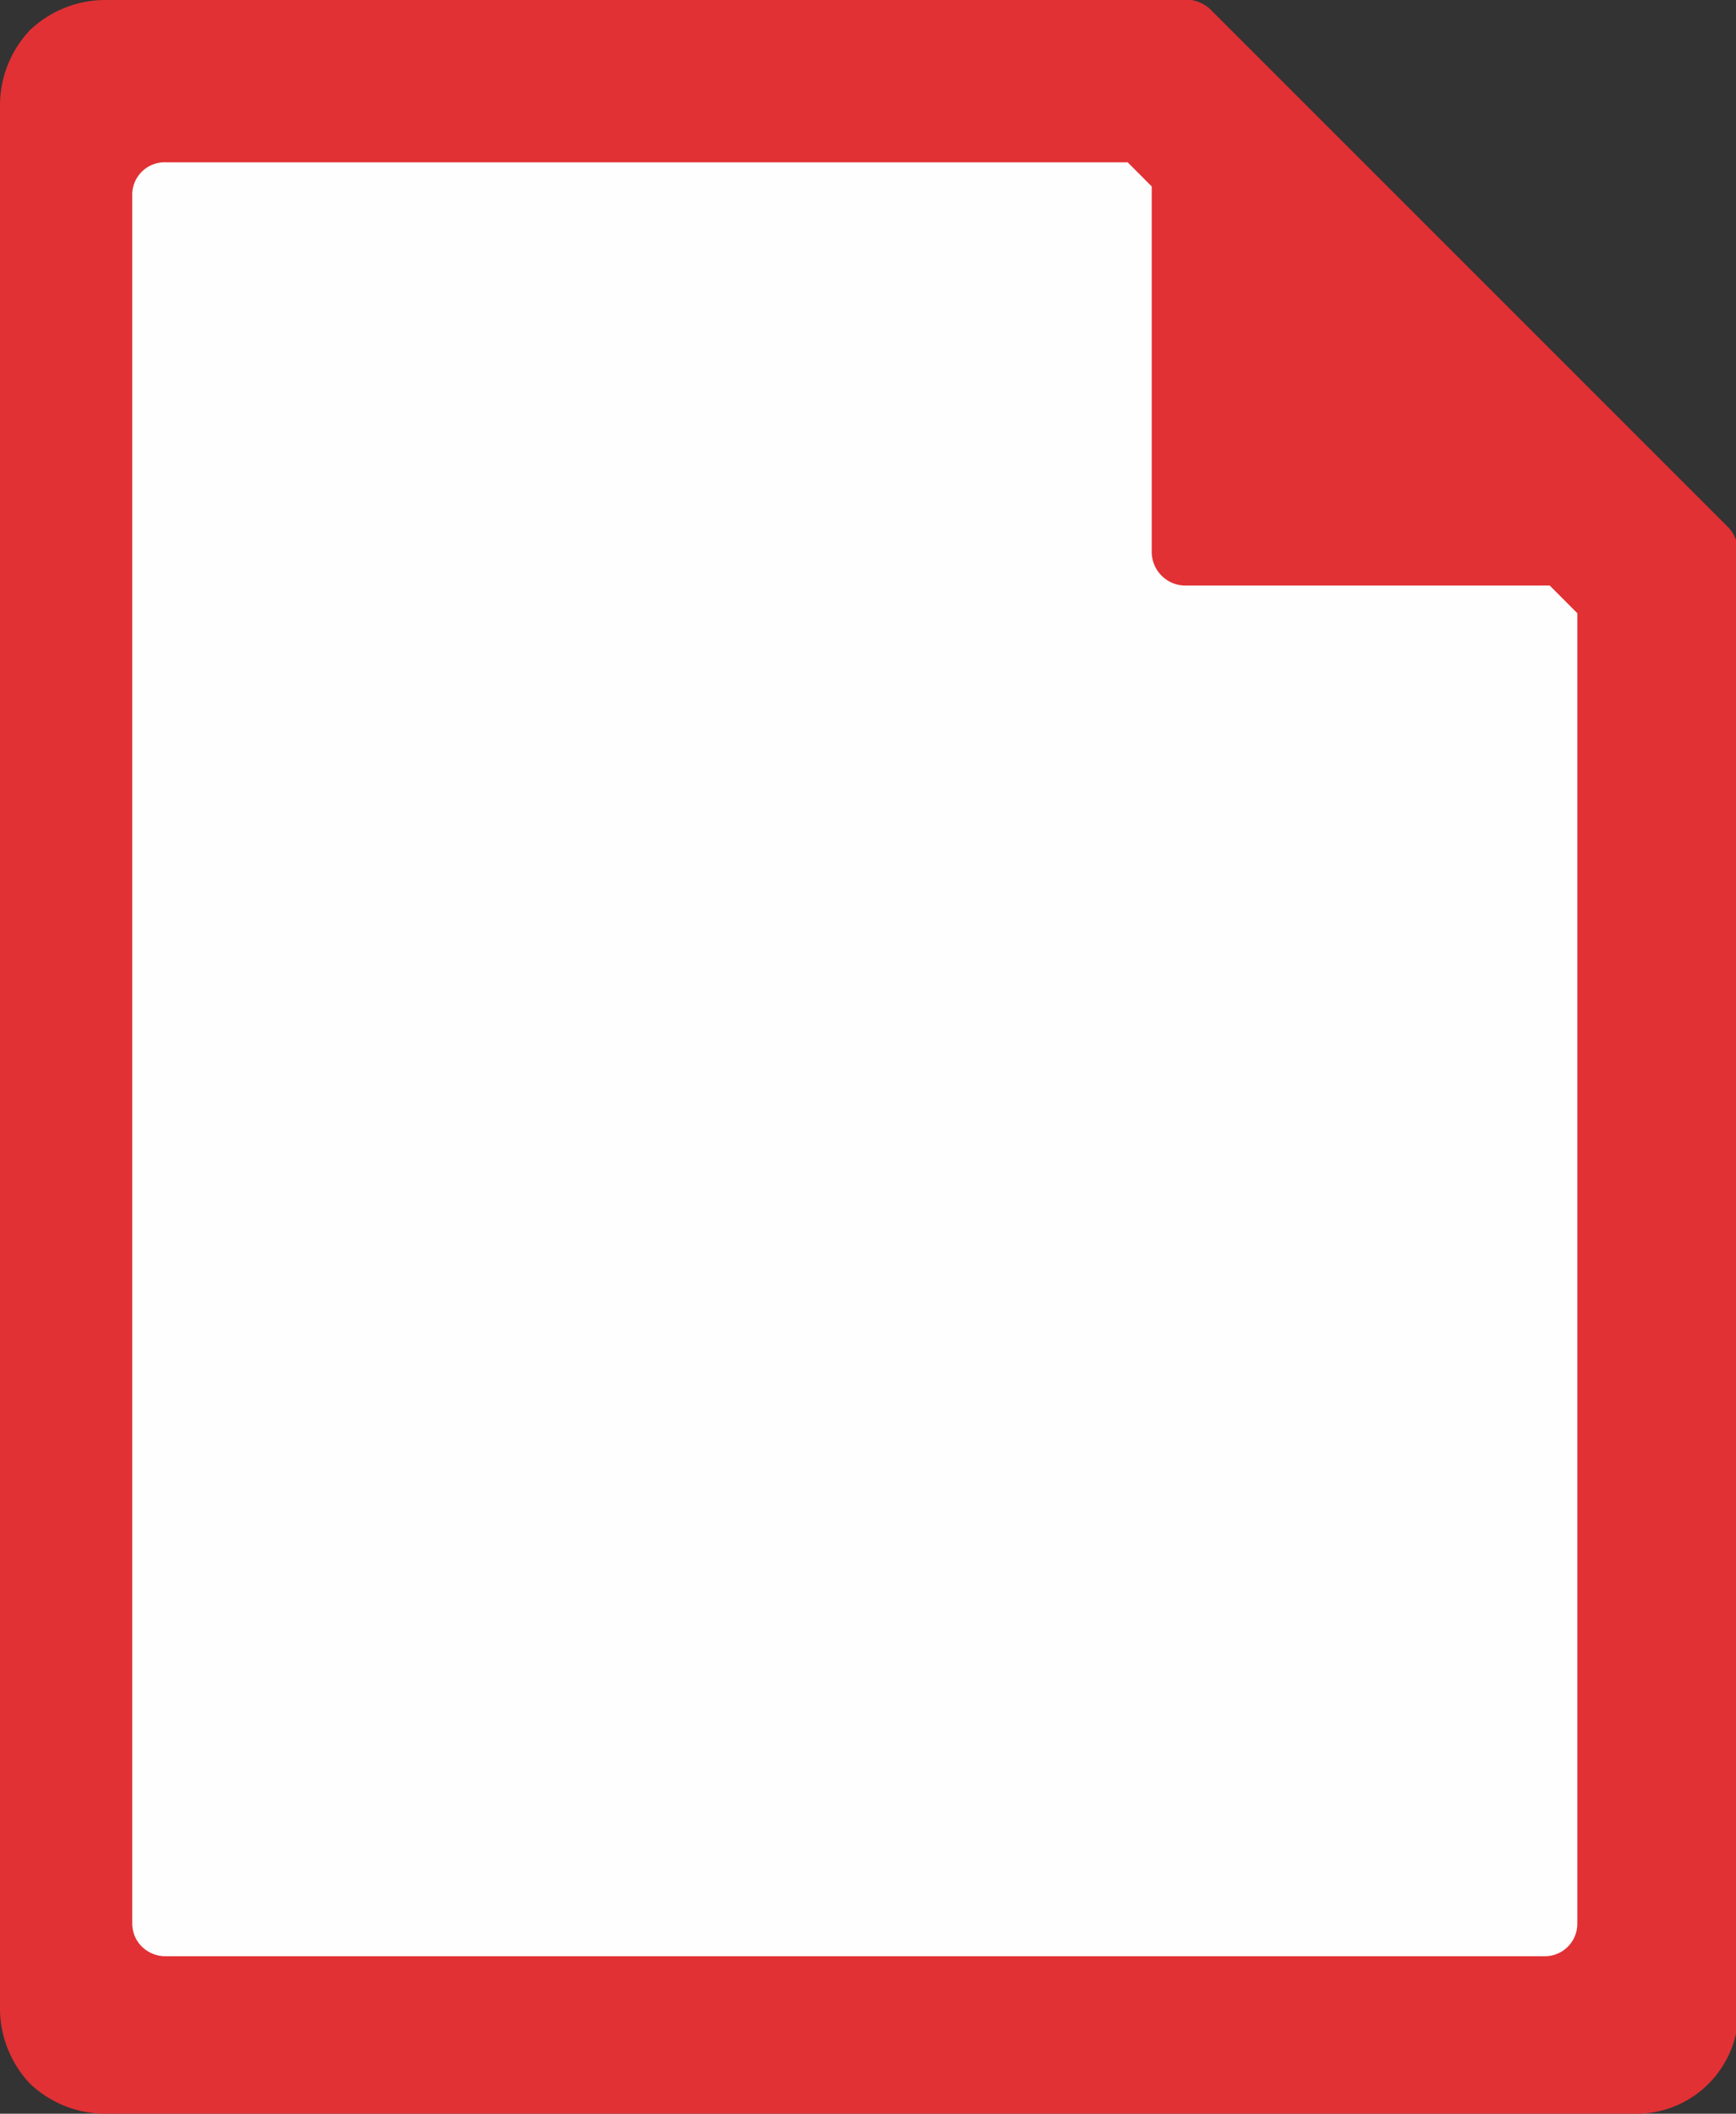
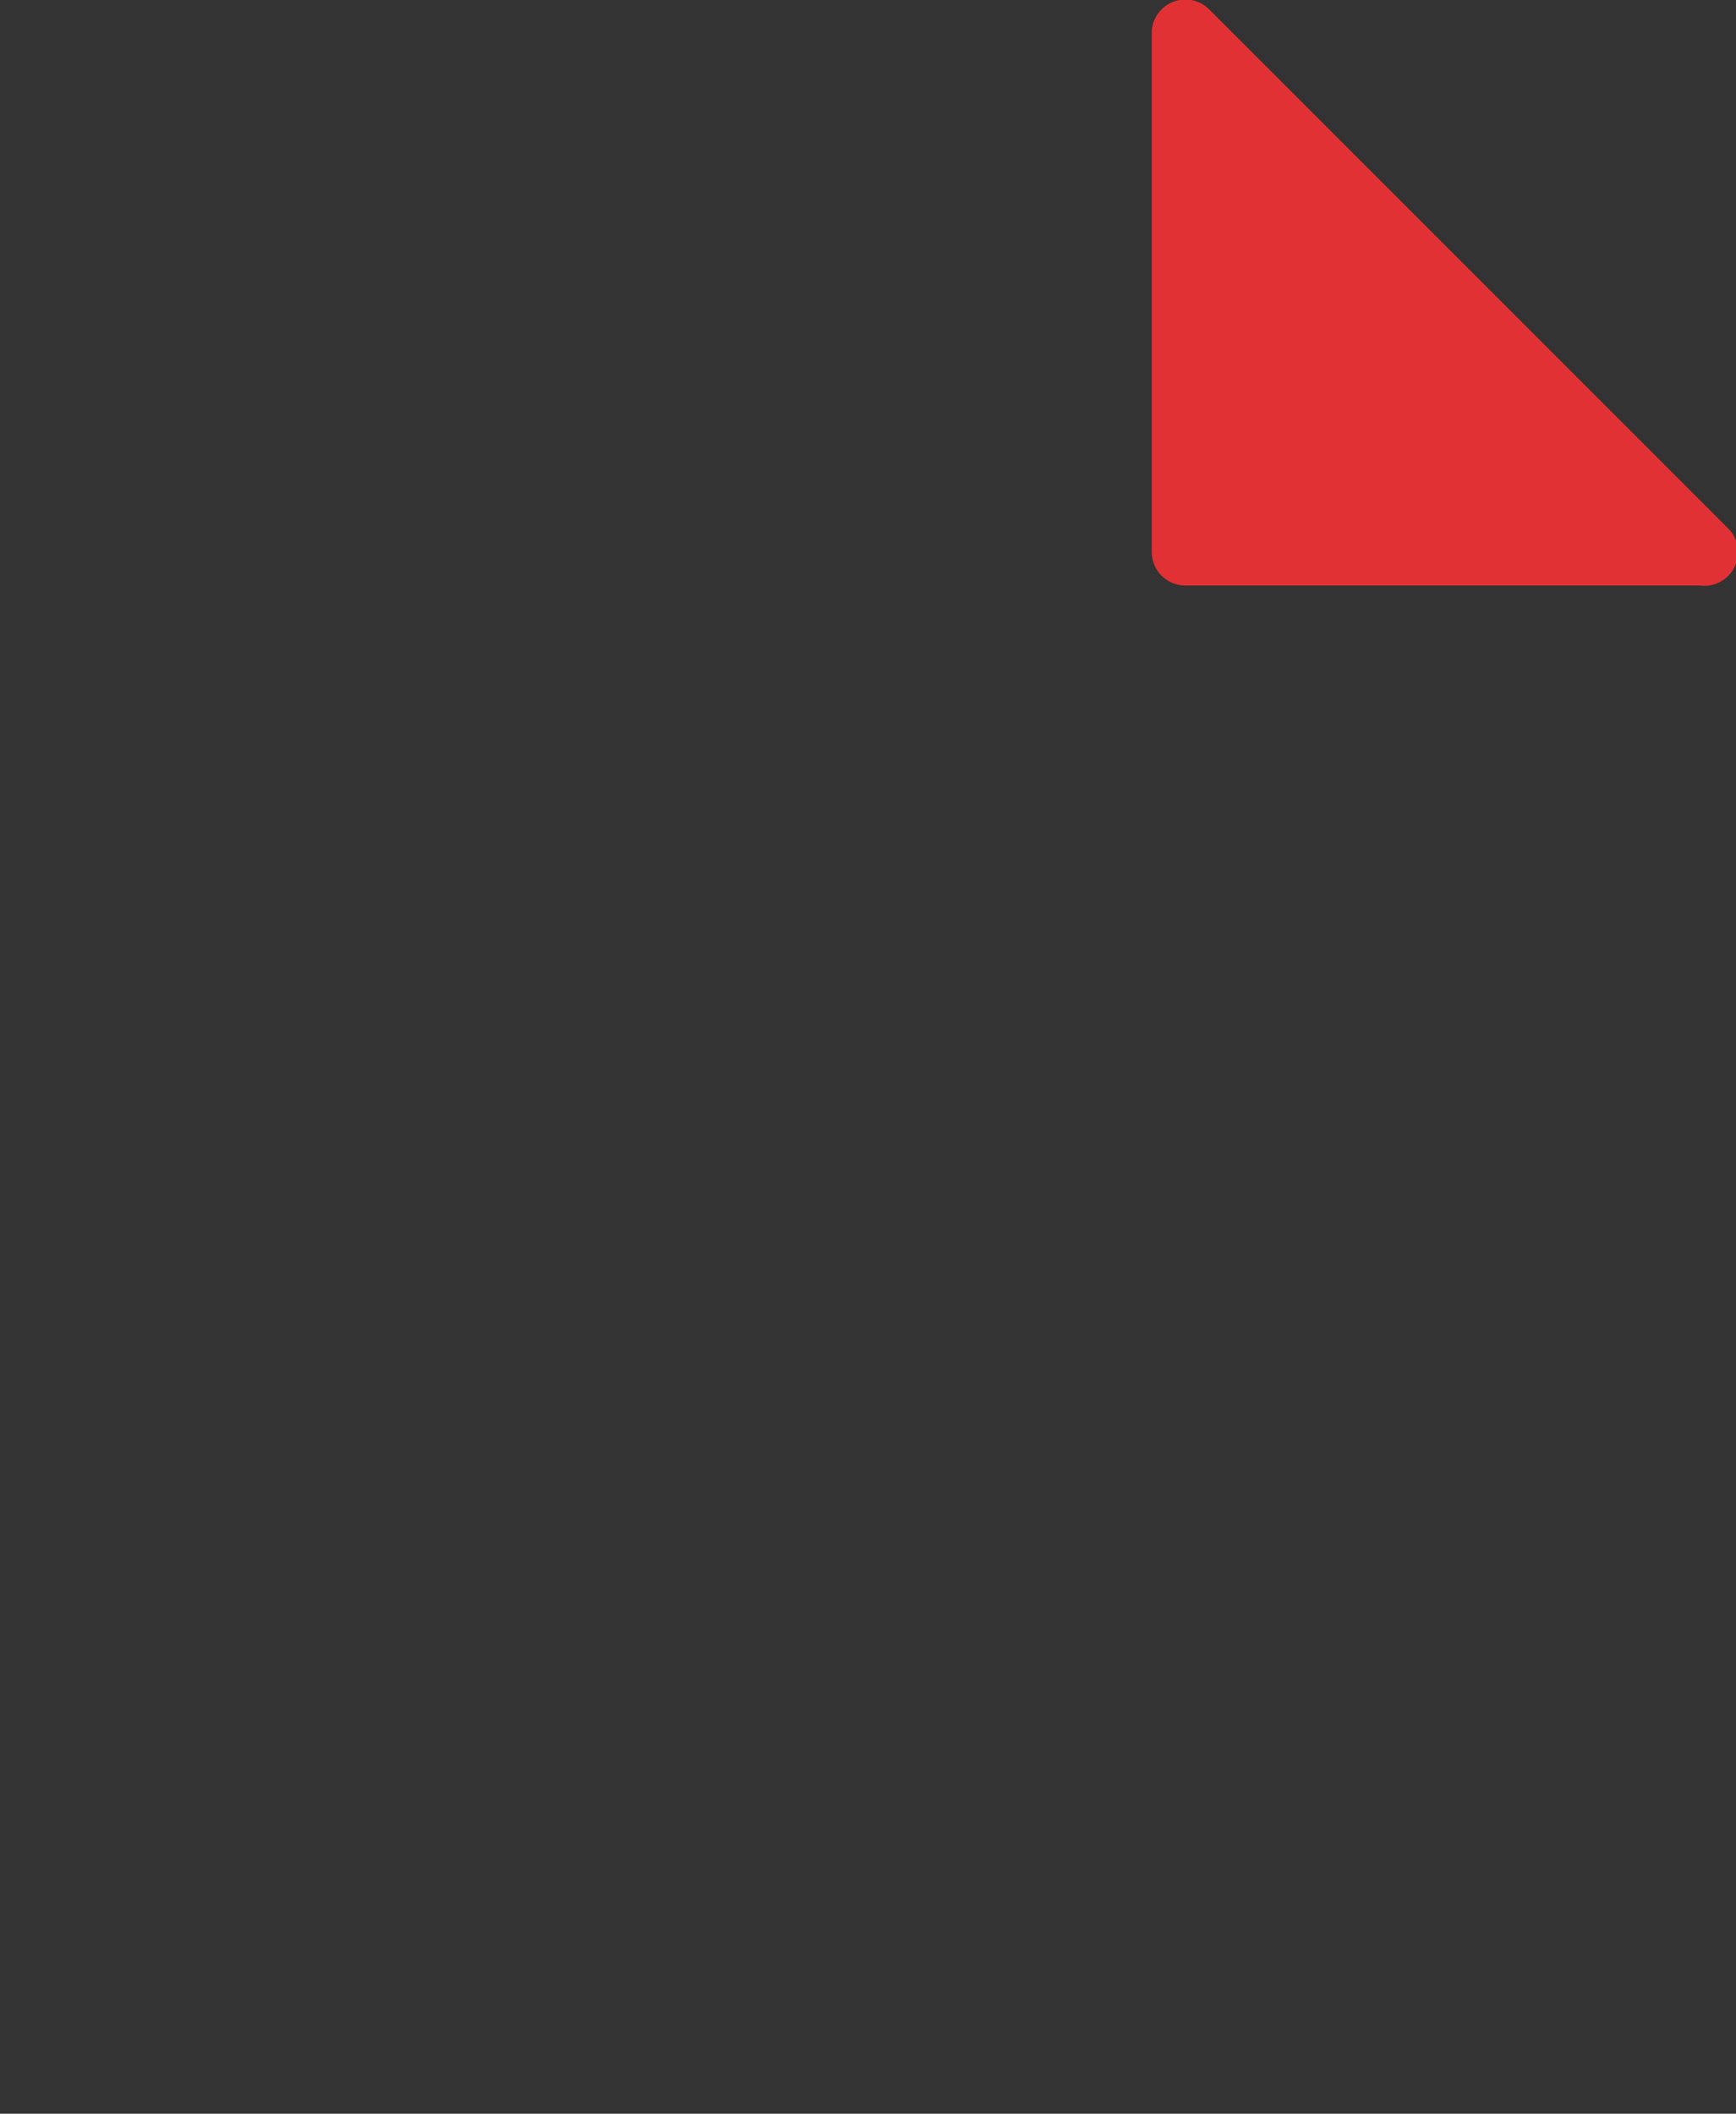
<svg xmlns="http://www.w3.org/2000/svg" viewBox="0 0 14.44 17.58">
  <rect x="0" y="0" width="14.44" height="17.58" fill="#333333" stroke="none" />
  <defs>
    <style>.cls-1{fill:#e13134;}.cls-2{fill:#fefefe;}</style>
  </defs>
  <g id="Layer_2" data-name="Layer 2">
    <g id="Capa_1" data-name="Capa 1">
-       <path class="cls-1" d="M.87,0h9a.28.28,0,0,1,.2.08l4.31,4.31h0a.32.32,0,0,1,.08.2h0V16.71a.85.85,0,0,1-.87.87H.87a.91.91,0,0,1-.62-.25A.91.91,0,0,1,0,16.71V.87A.91.91,0,0,1,.25.25.91.91,0,0,1,.87,0Z" />
-       <path class="cls-2" d="M9.38,1.35h-8a.27.27,0,0,0-.28.28V16a.27.27,0,0,0,.08.19.28.28,0,0,0,.2.08H12.85a.27.27,0,0,0,.27-.27V5.1Z" />
      <path class="cls-1" d="M14.13,4.87H9.86v0a.28.28,0,0,1-.28-.28V.28h0a.28.28,0,0,1,.48-.2l4.31,4.31h0a.28.28,0,0,1-.23.48Z" />
    </g>
  </g>
</svg>